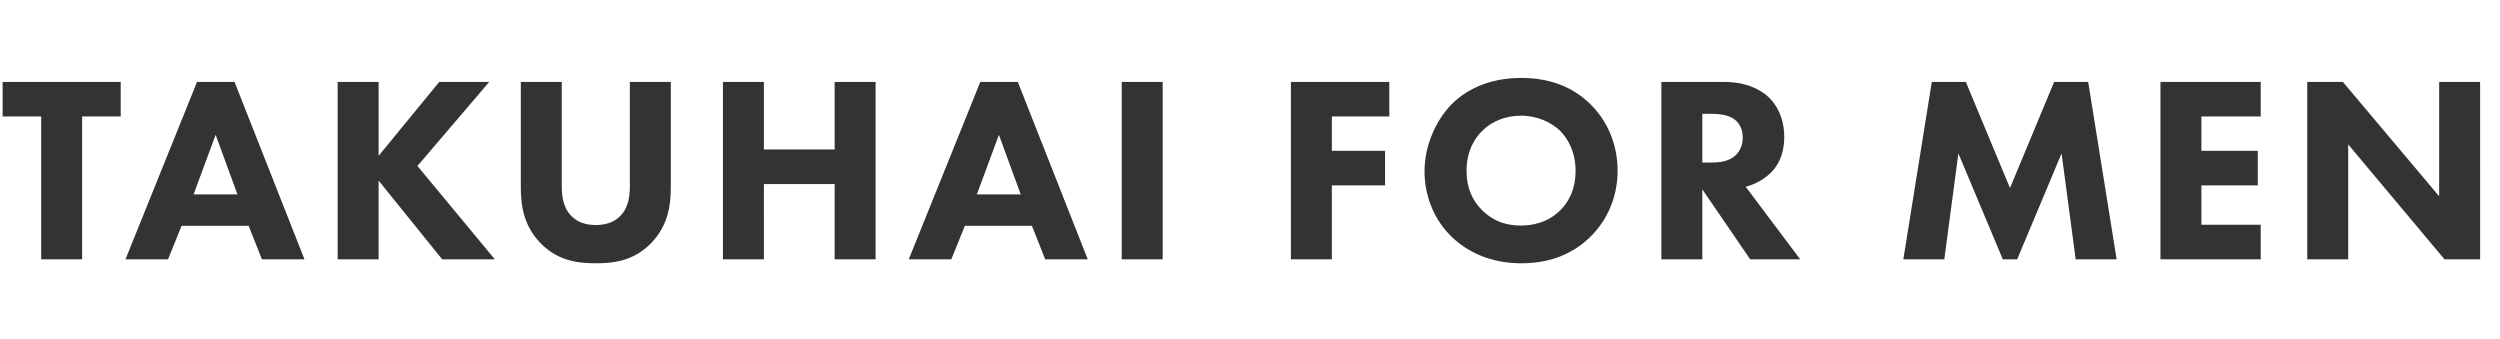
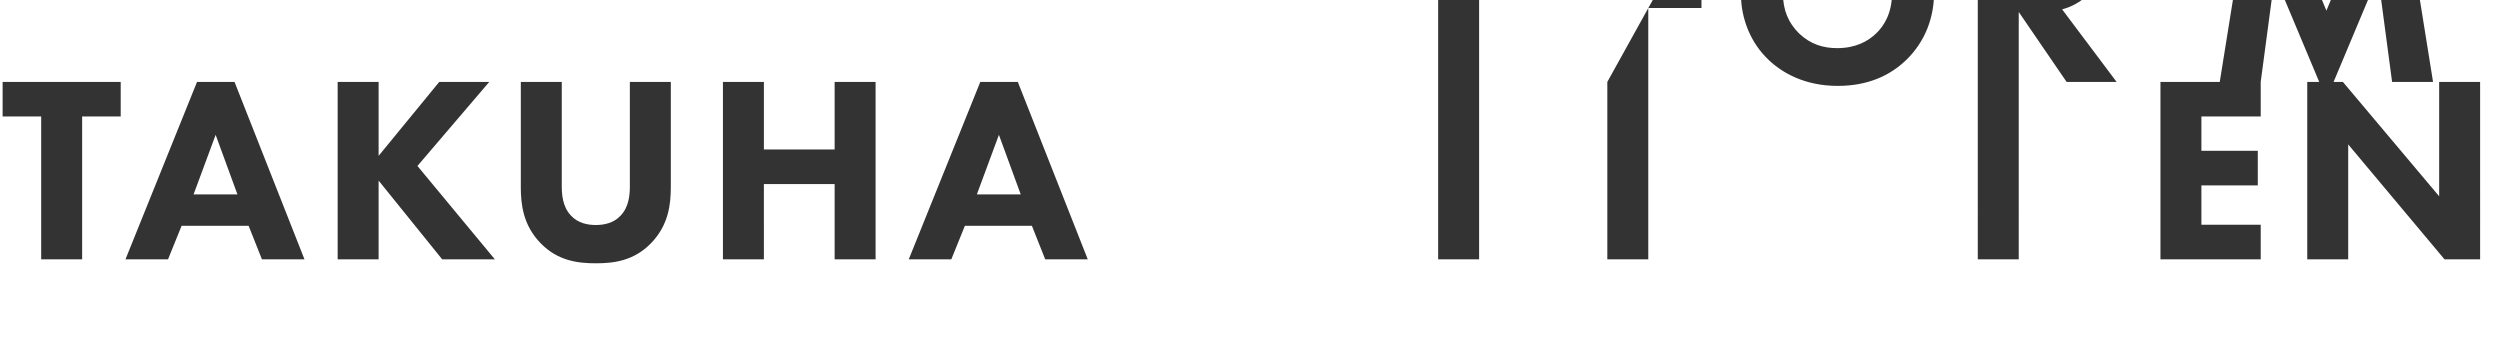
<svg xmlns="http://www.w3.org/2000/svg" width="376" height="51" fill="none">
-   <path fill="#333" d="M353.17 39h-6.16V12.32h5.36l14.48 17.2v-17.2h6.16V39h-5.36l-14.48-17.28zm-13.158-26.68v5.2h-8.92v5.16h8.48v5.2h-8.48v5.92h8.92V39h-15.08V12.32zM292.422 39h-6.16l4.28-26.68h5.12l6.64 15.96 6.64-15.96h5.12l4.28 26.68h-6.16l-2.12-15.92-6.68 15.92h-2.16l-6.68-15.92zm-42.553-26.68h9.36c3.4 0 5.52 1.12 6.8 2.32 1.12 1.08 2.32 3 2.32 5.96 0 1.68-.36 3.76-2.08 5.44-.92.88-2.24 1.68-3.72 2.04l8.2 10.92h-7.52l-7.2-10.52V39h-6.16zm6.16 4.8v7.32h1.4c1.12 0 2.64-.12 3.68-1.16.44-.44 1-1.28 1-2.6 0-1.52-.72-2.32-1.24-2.72-1-.76-2.6-.84-3.4-.84zm-27.222-5.4c4.16 0 7.64 1.28 10.32 3.88 2.52 2.44 4.16 5.96 4.16 10.08 0 3.56-1.28 7.2-4.16 10-2.48 2.4-5.84 3.92-10.32 3.92-5 0-8.4-2-10.4-3.92-2.56-2.4-4.16-6-4.16-9.92 0-3.84 1.72-7.72 4.12-10.12 1.8-1.8 5.12-3.92 10.44-3.92m-.04 5.68c-2.32 0-4.4.84-5.84 2.28-1.16 1.12-2.36 3.08-2.36 6.04 0 2.44.8 4.4 2.44 6 1.72 1.64 3.64 2.2 5.72 2.2 2.72 0 4.64-1 5.92-2.28 1.04-1 2.32-2.88 2.32-5.96 0-2.76-1.12-4.8-2.32-6-1.32-1.28-3.44-2.28-5.88-2.28m-19.816-5.08v5.2h-8.64v5.16h8v5.2h-8V39h-6.16V12.32zm-40.243 0h6.16V39h-6.16zM157.198 39l-2-5.04h-10.08l-2.04 5.04h-6.4l10.76-26.68h5.64L163.598 39zm-10.28-9.76h6.6l-3.28-8.96zm-32.029-16.92v10.16h10.64V12.32h6.16V39h-6.16V27.68h-10.64V39h-6.16V12.32zm-13.999 0v15.8c0 2.56-.32 5.72-2.96 8.44-2.56 2.64-5.52 3.04-8.32 3.04s-5.76-.4-8.32-3.04c-2.64-2.72-2.96-5.88-2.96-8.44v-15.8h6.16v15.64c0 1.16.08 3.12 1.4 4.48 1.08 1.16 2.56 1.4 3.72 1.4s2.64-.24 3.72-1.4c1.32-1.36 1.4-3.32 1.4-4.48V12.32zm-43.947 0v11.12l9.12-11.12h7.52l-10.8 12.64L74.423 39h-7.92l-9.56-11.84V39h-6.16V12.32zM39.393 39l-2-5.04h-10.08L25.273 39h-6.4l10.76-26.68h5.64L45.793 39zm-10.28-9.76h6.6l-3.28-8.96zM18.154 17.52h-5.8V39h-6.16V17.52h-5.8v-5.2h17.76z" />
+   <path fill="#333" d="M353.17 39h-6.16V12.32h5.36l14.48 17.2v-17.2h6.16V39h-5.36l-14.48-17.28zm-13.158-26.68v5.2h-8.92v5.16h8.48v5.2h-8.48v5.92h8.92V39h-15.08V12.32zh-6.16l4.28-26.68h5.12l6.64 15.96 6.64-15.96h5.12l4.28 26.68h-6.16l-2.12-15.92-6.68 15.92h-2.16l-6.68-15.92zm-42.553-26.68h9.36c3.4 0 5.52 1.12 6.8 2.32 1.12 1.08 2.32 3 2.32 5.96 0 1.68-.36 3.76-2.08 5.44-.92.88-2.24 1.68-3.72 2.04l8.2 10.92h-7.52l-7.2-10.52V39h-6.16zm6.16 4.8v7.32h1.4c1.12 0 2.64-.12 3.68-1.16.44-.44 1-1.28 1-2.6 0-1.52-.72-2.32-1.24-2.72-1-.76-2.6-.84-3.4-.84zm-27.222-5.4c4.16 0 7.64 1.28 10.32 3.88 2.52 2.44 4.16 5.96 4.16 10.08 0 3.56-1.28 7.2-4.16 10-2.48 2.4-5.84 3.92-10.32 3.92-5 0-8.4-2-10.4-3.92-2.56-2.4-4.16-6-4.16-9.92 0-3.84 1.72-7.72 4.12-10.12 1.8-1.8 5.12-3.92 10.44-3.92m-.04 5.68c-2.32 0-4.4.84-5.84 2.28-1.16 1.12-2.36 3.08-2.36 6.04 0 2.44.8 4.4 2.44 6 1.72 1.64 3.64 2.2 5.72 2.2 2.72 0 4.64-1 5.92-2.28 1.04-1 2.32-2.88 2.32-5.96 0-2.76-1.12-4.8-2.32-6-1.32-1.28-3.44-2.28-5.88-2.28m-19.816-5.08v5.2h-8.64v5.16h8v5.2h-8V39h-6.16V12.32zm-40.243 0h6.16V39h-6.16zM157.198 39l-2-5.04h-10.08l-2.04 5.04h-6.4l10.76-26.68h5.64L163.598 39zm-10.28-9.76h6.6l-3.28-8.96zm-32.029-16.92v10.16h10.64V12.32h6.16V39h-6.16V27.68h-10.64V39h-6.16V12.32zm-13.999 0v15.8c0 2.56-.32 5.72-2.96 8.44-2.56 2.64-5.52 3.04-8.32 3.04s-5.76-.4-8.32-3.04c-2.64-2.72-2.96-5.88-2.96-8.44v-15.8h6.16v15.64c0 1.16.08 3.12 1.4 4.48 1.08 1.16 2.56 1.4 3.72 1.4s2.64-.24 3.72-1.4c1.32-1.36 1.4-3.32 1.4-4.48V12.32zm-43.947 0v11.12l9.12-11.12h7.52l-10.8 12.64L74.423 39h-7.92l-9.56-11.84V39h-6.16V12.32zM39.393 39l-2-5.04h-10.08L25.273 39h-6.4l10.76-26.68h5.64L45.793 39zm-10.28-9.76h6.6l-3.28-8.96zM18.154 17.52h-5.8V39h-6.16V17.52h-5.8v-5.2h17.76z" />
</svg>